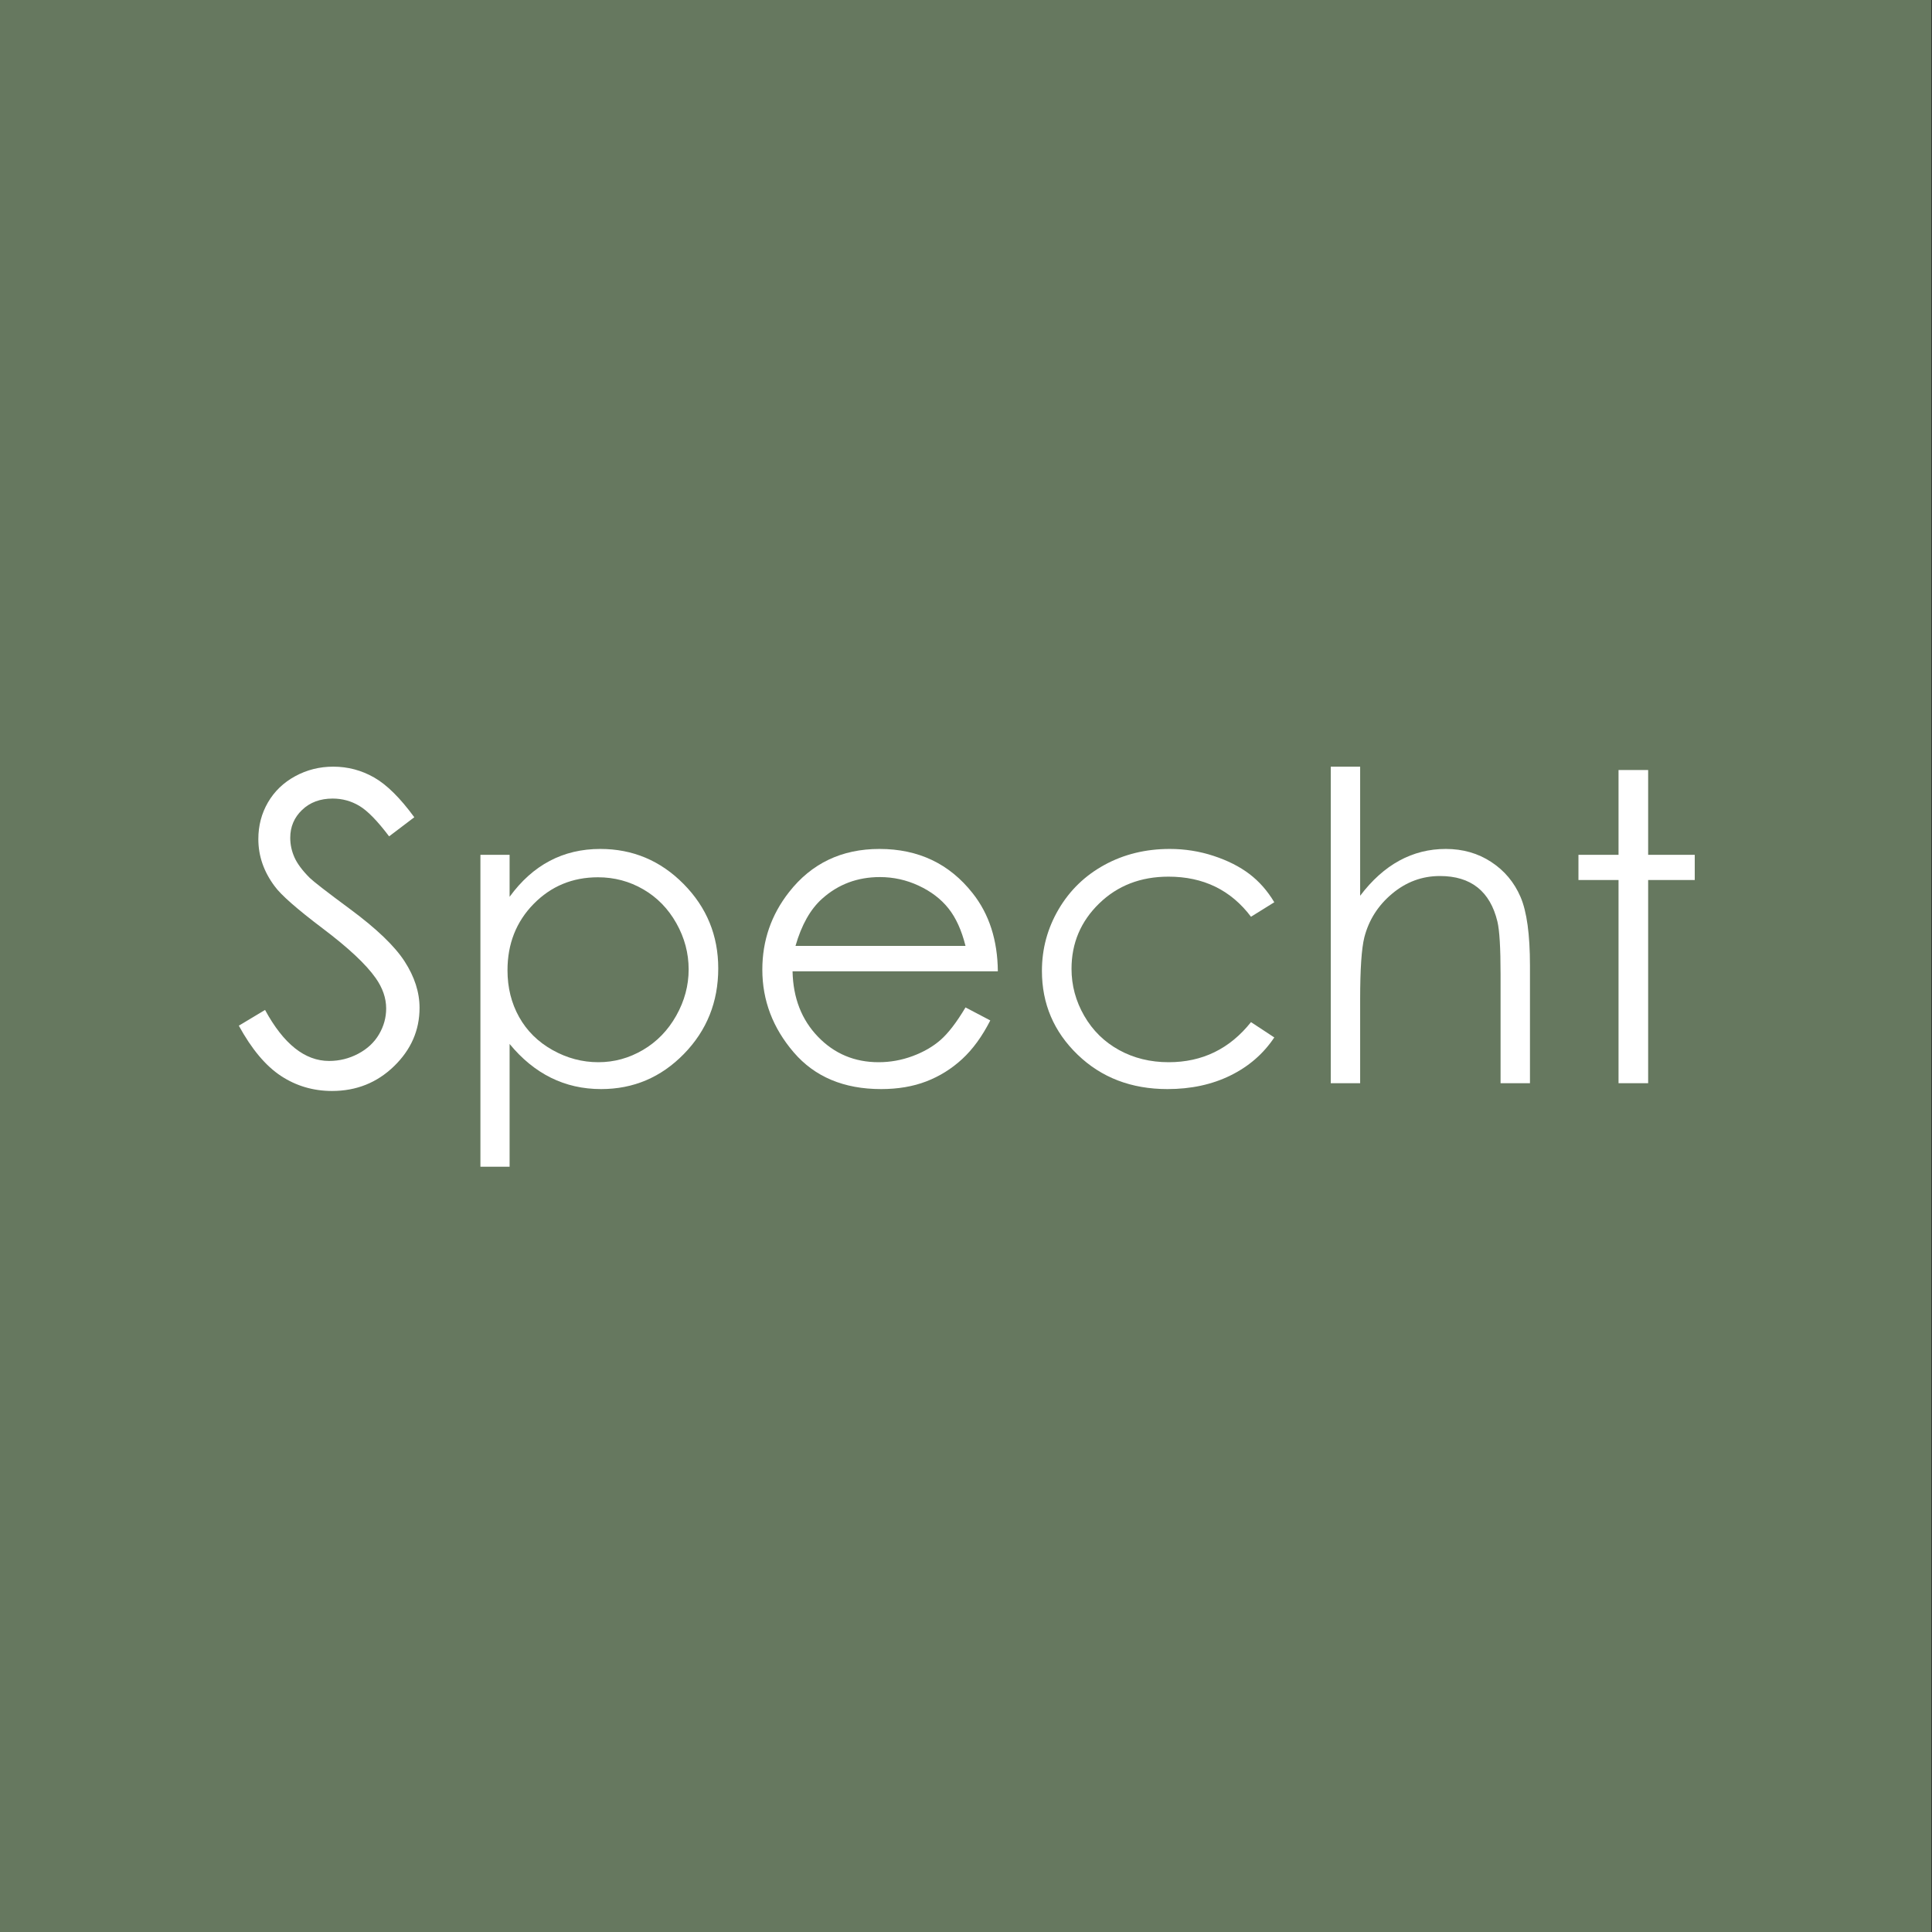
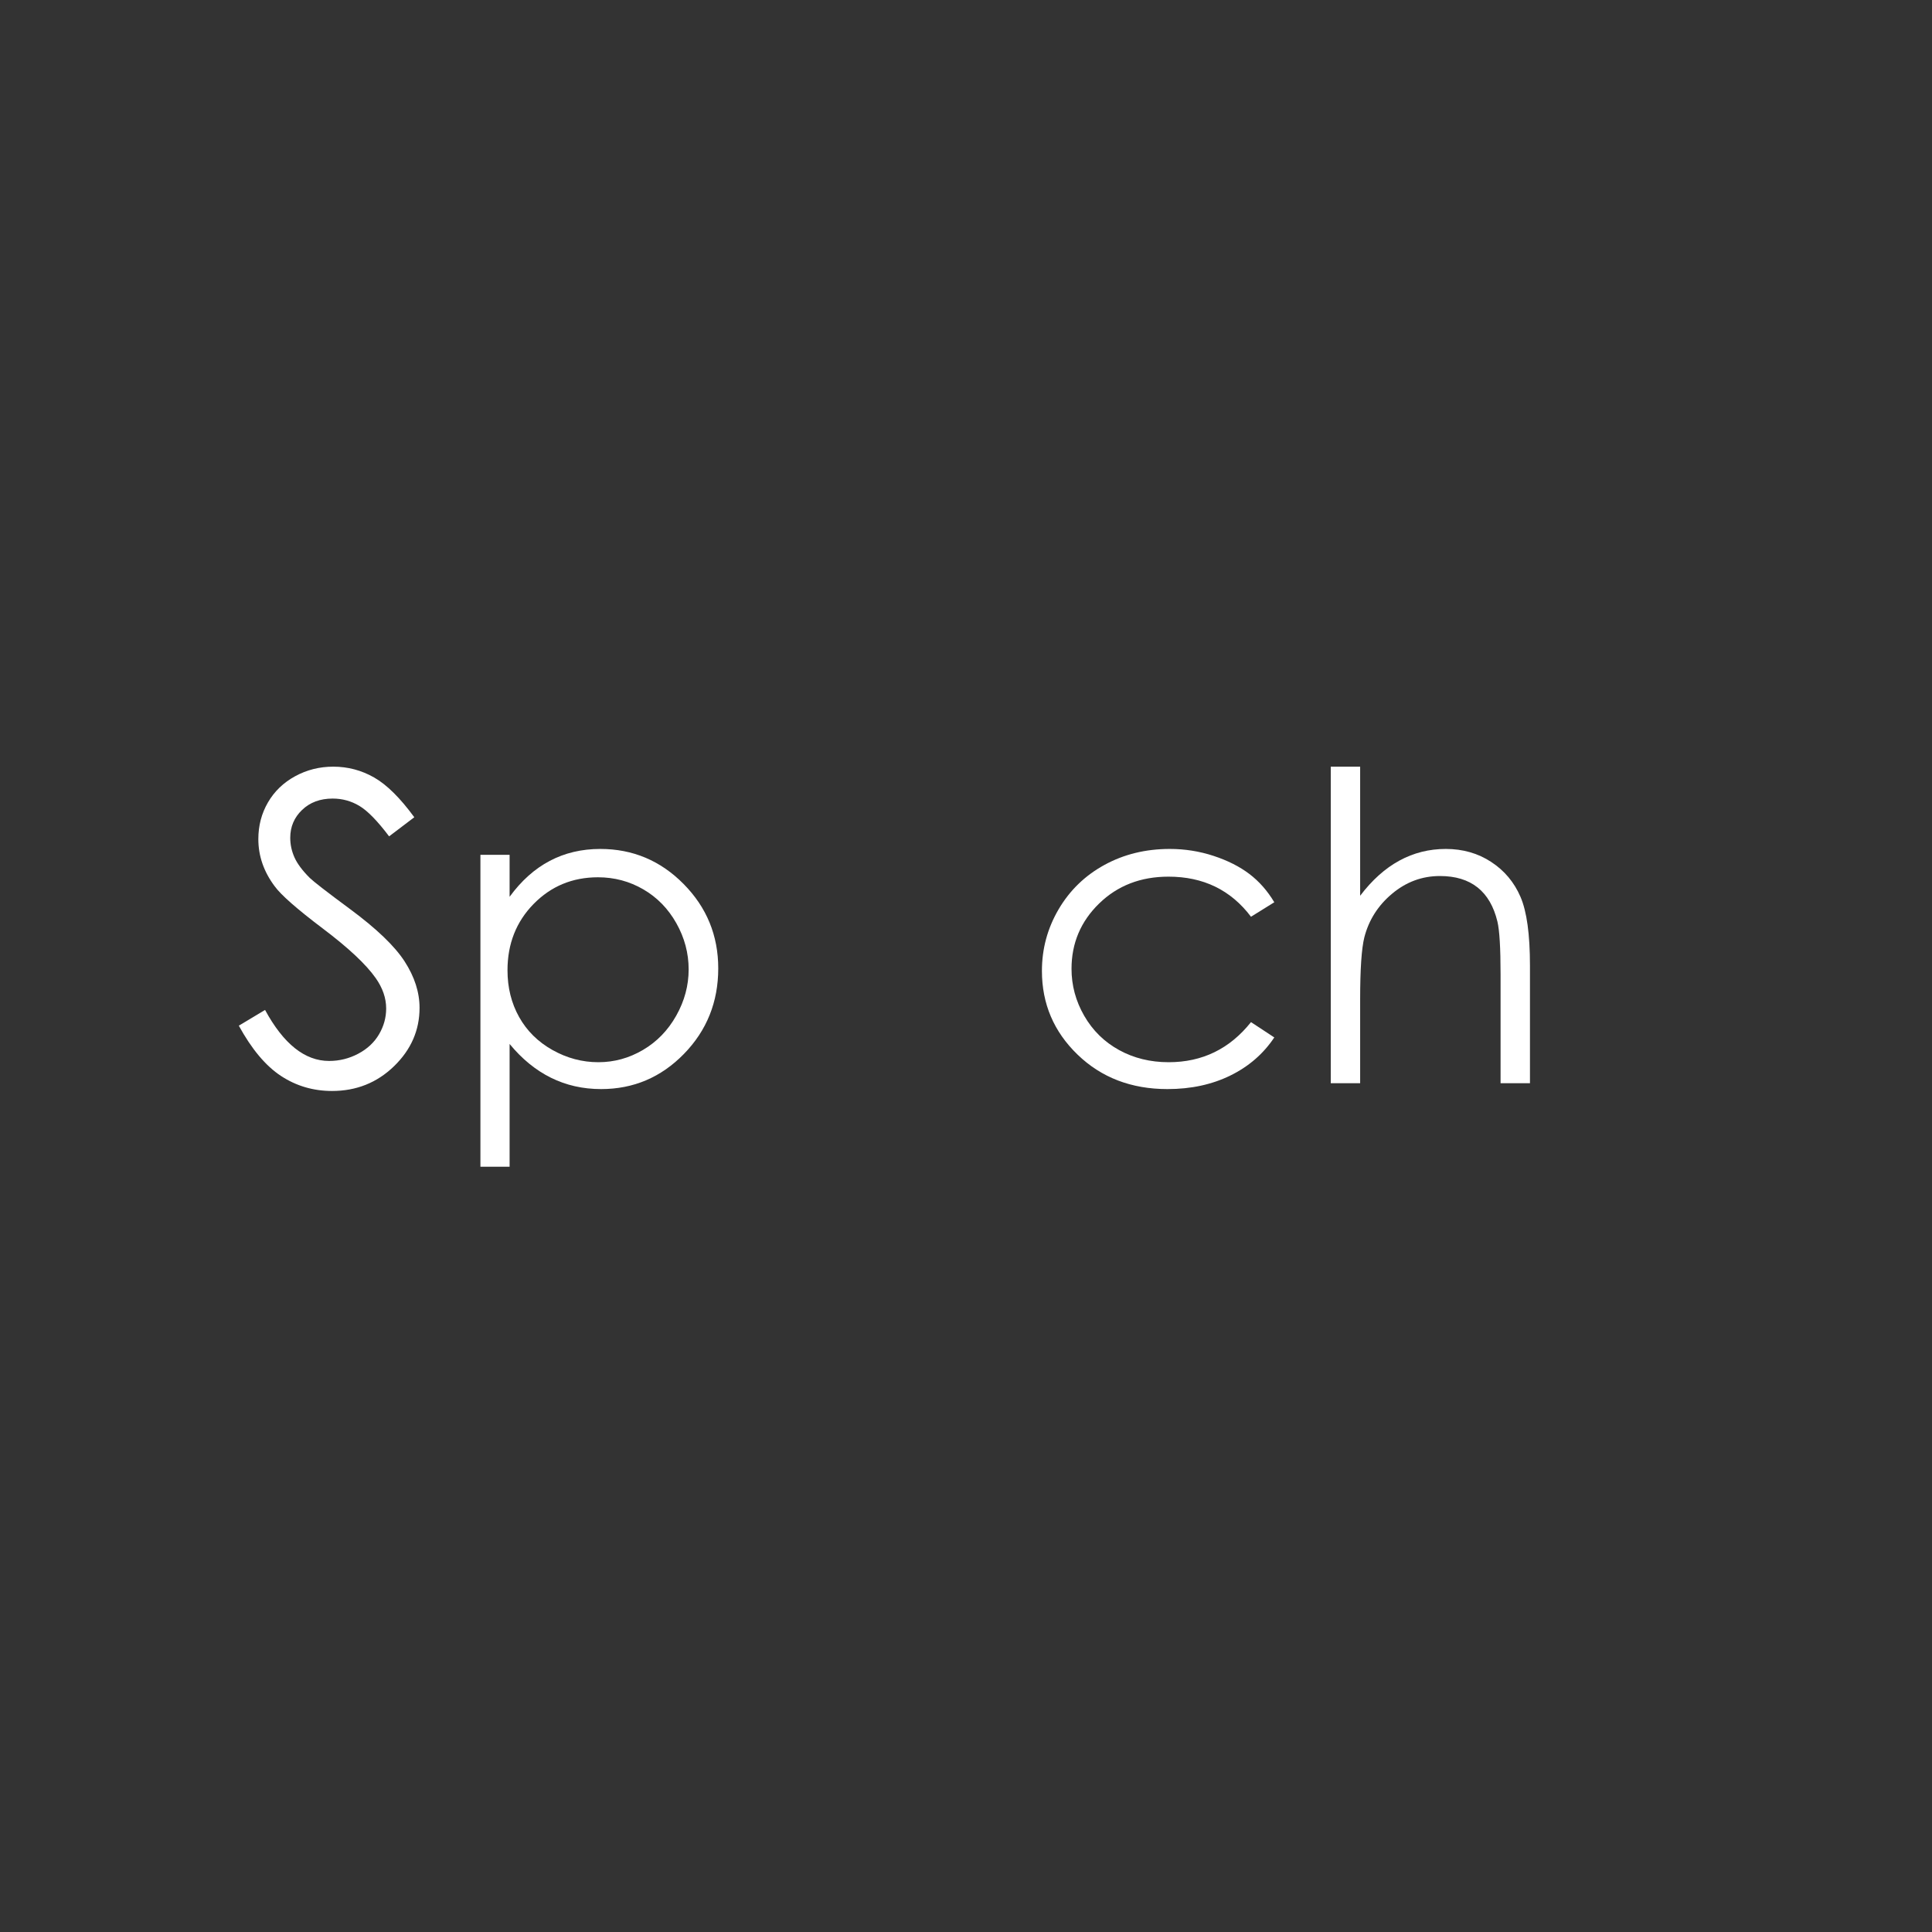
<svg xmlns="http://www.w3.org/2000/svg" width="100%" height="100%" viewBox="0 0 512 512" xml:space="preserve" style="fill-rule:evenodd;clip-rule:evenodd;stroke-linejoin:round;stroke-miterlimit:2;">
  <rect x="0" y="0" width="512" height="512" fill="#333333" stroke="none" />
  <g transform="matrix(0.785,0,0,3.908,-48.687,0)">
-     <rect x="62" y="0" width="652" height="131.02" style="fill:rgb(102,120,95);" />
-   </g>
+     </g>
  <g transform="matrix(0.469,0,0,0.469,-90.169,-56.717)">
    <path d="M327.202,700.501L342.029,691.605C352.466,710.82 364.525,720.427 378.204,720.427C384.056,720.427 389.551,719.063 394.691,716.335C399.831,713.607 403.745,709.95 406.434,705.364C409.122,700.778 410.466,695.915 410.466,690.775C410.466,684.924 408.489,679.191 404.536,673.577C399.08,665.828 389.117,656.497 374.646,645.585C360.097,634.594 351.043,626.647 347.485,621.744C341.317,613.521 338.233,604.625 338.233,595.057C338.233,587.466 340.052,580.547 343.689,574.301C347.327,568.054 352.446,563.132 359.049,559.534C365.652,555.936 372.828,554.137 380.577,554.137C388.8,554.137 396.49,556.173 403.646,560.245C410.802,564.318 418.374,571.81 426.36,582.722L412.127,593.515C405.564,584.817 399.969,579.085 395.344,576.317C390.718,573.549 385.677,572.166 380.221,572.166C373.183,572.166 367.431,574.301 362.963,578.571C358.496,582.84 356.262,588.099 356.262,594.346C356.262,598.141 357.052,601.818 358.634,605.376C360.215,608.935 363.102,612.809 367.292,617C369.586,619.214 377.097,625.026 389.828,634.436C404.931,645.585 415.29,655.509 420.904,664.207C426.518,672.905 429.325,681.642 429.325,690.419C429.325,703.071 424.521,714.062 414.914,723.393C405.307,732.723 393.624,737.389 379.865,737.389C369.269,737.389 359.662,734.562 351.043,728.908C342.424,723.254 334.477,713.785 327.202,700.501Z" style="fill:white;fill-rule:nonzero;" />
    <path d="M463.722,603.953L480.209,603.953L480.209,627.675C486.772,618.661 494.323,611.9 502.863,607.393C511.403,602.885 520.931,600.632 531.448,600.632C549.793,600.632 565.489,607.234 578.536,620.44C591.583,633.645 598.106,649.539 598.106,668.121C598.106,687.098 591.642,703.209 578.714,716.454C565.785,729.699 550.188,736.321 531.922,736.321C521.643,736.321 512.194,734.186 503.575,729.916C494.956,725.646 487.167,719.281 480.209,710.82L480.209,780.207L463.722,780.207L463.722,603.953ZM530.143,616.644C515.752,616.644 503.634,621.665 493.789,631.708C483.945,641.75 479.022,654.243 479.022,669.188C479.022,678.993 481.217,687.81 485.605,695.638C489.994,703.466 496.28,709.673 504.464,714.26C512.648,718.846 521.287,721.139 530.38,721.139C539.316,721.139 547.717,718.826 555.585,714.2C563.453,709.575 569.719,703.11 574.384,694.808C579.05,686.505 581.382,677.807 581.382,668.714C581.382,659.541 579.07,650.843 574.444,642.62C569.818,634.396 563.591,628.011 555.763,623.464C547.935,618.918 539.395,616.644 530.143,616.644Z" style="fill:white;fill-rule:nonzero;" />
-     <path d="M737.828,690.182L751.824,697.536C747.238,706.55 741.94,713.825 735.93,719.36C729.921,724.895 723.16,729.106 715.648,731.992C708.136,734.878 699.636,736.321 690.147,736.321C669.114,736.321 652.667,729.422 640.806,715.624C628.945,701.825 623.014,686.228 623.014,668.832C623.014,652.464 628.035,637.875 638.078,625.065C650.808,608.776 667.849,600.632 689.198,600.632C711.181,600.632 728.735,608.974 741.861,625.658C751.192,637.44 755.936,652.148 756.094,669.781L640.094,669.781C640.41,684.805 645.194,697.121 654.446,706.728C663.697,716.335 675.123,721.139 688.724,721.139C695.287,721.139 701.672,719.993 707.879,717.699C714.087,715.406 719.365,712.362 723.714,708.566C728.063,704.771 732.768,698.643 737.828,690.182ZM737.828,655.429C735.614,646.573 732.392,639.496 728.162,634.198C723.931,628.9 718.337,624.631 711.378,621.389C704.42,618.147 697.106,616.526 689.436,616.526C676.784,616.526 665.911,620.598 656.818,628.742C650.176,634.673 645.155,643.569 641.755,655.429L737.828,655.429Z" style="fill:white;fill-rule:nonzero;" />
    <path d="M912.303,630.759L899.137,638.943C887.751,623.84 872.213,616.288 852.524,616.288C836.788,616.288 823.721,621.349 813.323,631.47C802.925,641.592 797.726,653.888 797.726,668.358C797.726,677.768 800.118,686.624 804.902,694.926C809.686,703.229 816.249,709.673 824.591,714.26C832.933,718.846 842.284,721.139 852.642,721.139C871.62,721.139 887.118,713.588 899.137,698.485L912.303,707.143C906.135,716.395 897.852,723.571 887.454,728.671C877.056,733.771 865.215,736.321 851.93,736.321C831.53,736.321 814.608,729.837 801.166,716.869C787.723,703.901 781.002,688.126 781.002,669.544C781.002,657.05 784.145,645.446 790.431,634.732C796.718,624.018 805.357,615.656 816.348,609.646C827.339,603.637 839.635,600.632 853.235,600.632C861.775,600.632 870.018,601.937 877.965,604.546C885.912,607.155 892.653,610.556 898.188,614.746C903.723,618.937 908.428,624.275 912.303,630.759Z" style="fill:white;fill-rule:nonzero;" />
    <path d="M944.209,554.137L960.814,554.137L960.814,627.082C967.535,618.226 974.928,611.603 982.994,607.215C991.059,602.826 999.797,600.632 1009.21,600.632C1018.85,600.632 1027.41,603.083 1034.88,607.986C1042.36,612.888 1047.87,619.471 1051.43,627.734C1054.99,635.997 1056.77,648.945 1056.77,666.579L1056.77,733L1040.16,733L1040.16,671.442C1040.16,656.576 1039.57,646.652 1038.38,641.671C1036.33,633.131 1032.59,626.706 1027.18,622.397C1021.76,618.087 1014.66,615.933 1005.88,615.933C995.843,615.933 986.849,619.254 978.902,625.896C970.955,632.538 965.716,640.761 963.186,650.566C961.605,656.892 960.814,668.595 960.814,685.675L960.814,733L944.209,733L944.209,554.137Z" style="fill:white;fill-rule:nonzero;" />
-     <path d="M1106.82,556.035L1123.55,556.035L1123.55,603.953L1149.88,603.953L1149.88,618.186L1123.55,618.186L1123.55,733L1106.82,733L1106.82,618.186L1084.17,618.186L1084.17,603.953L1106.82,603.953L1106.82,556.035Z" style="fill:white;fill-rule:nonzero;" />
  </g>
</svg>